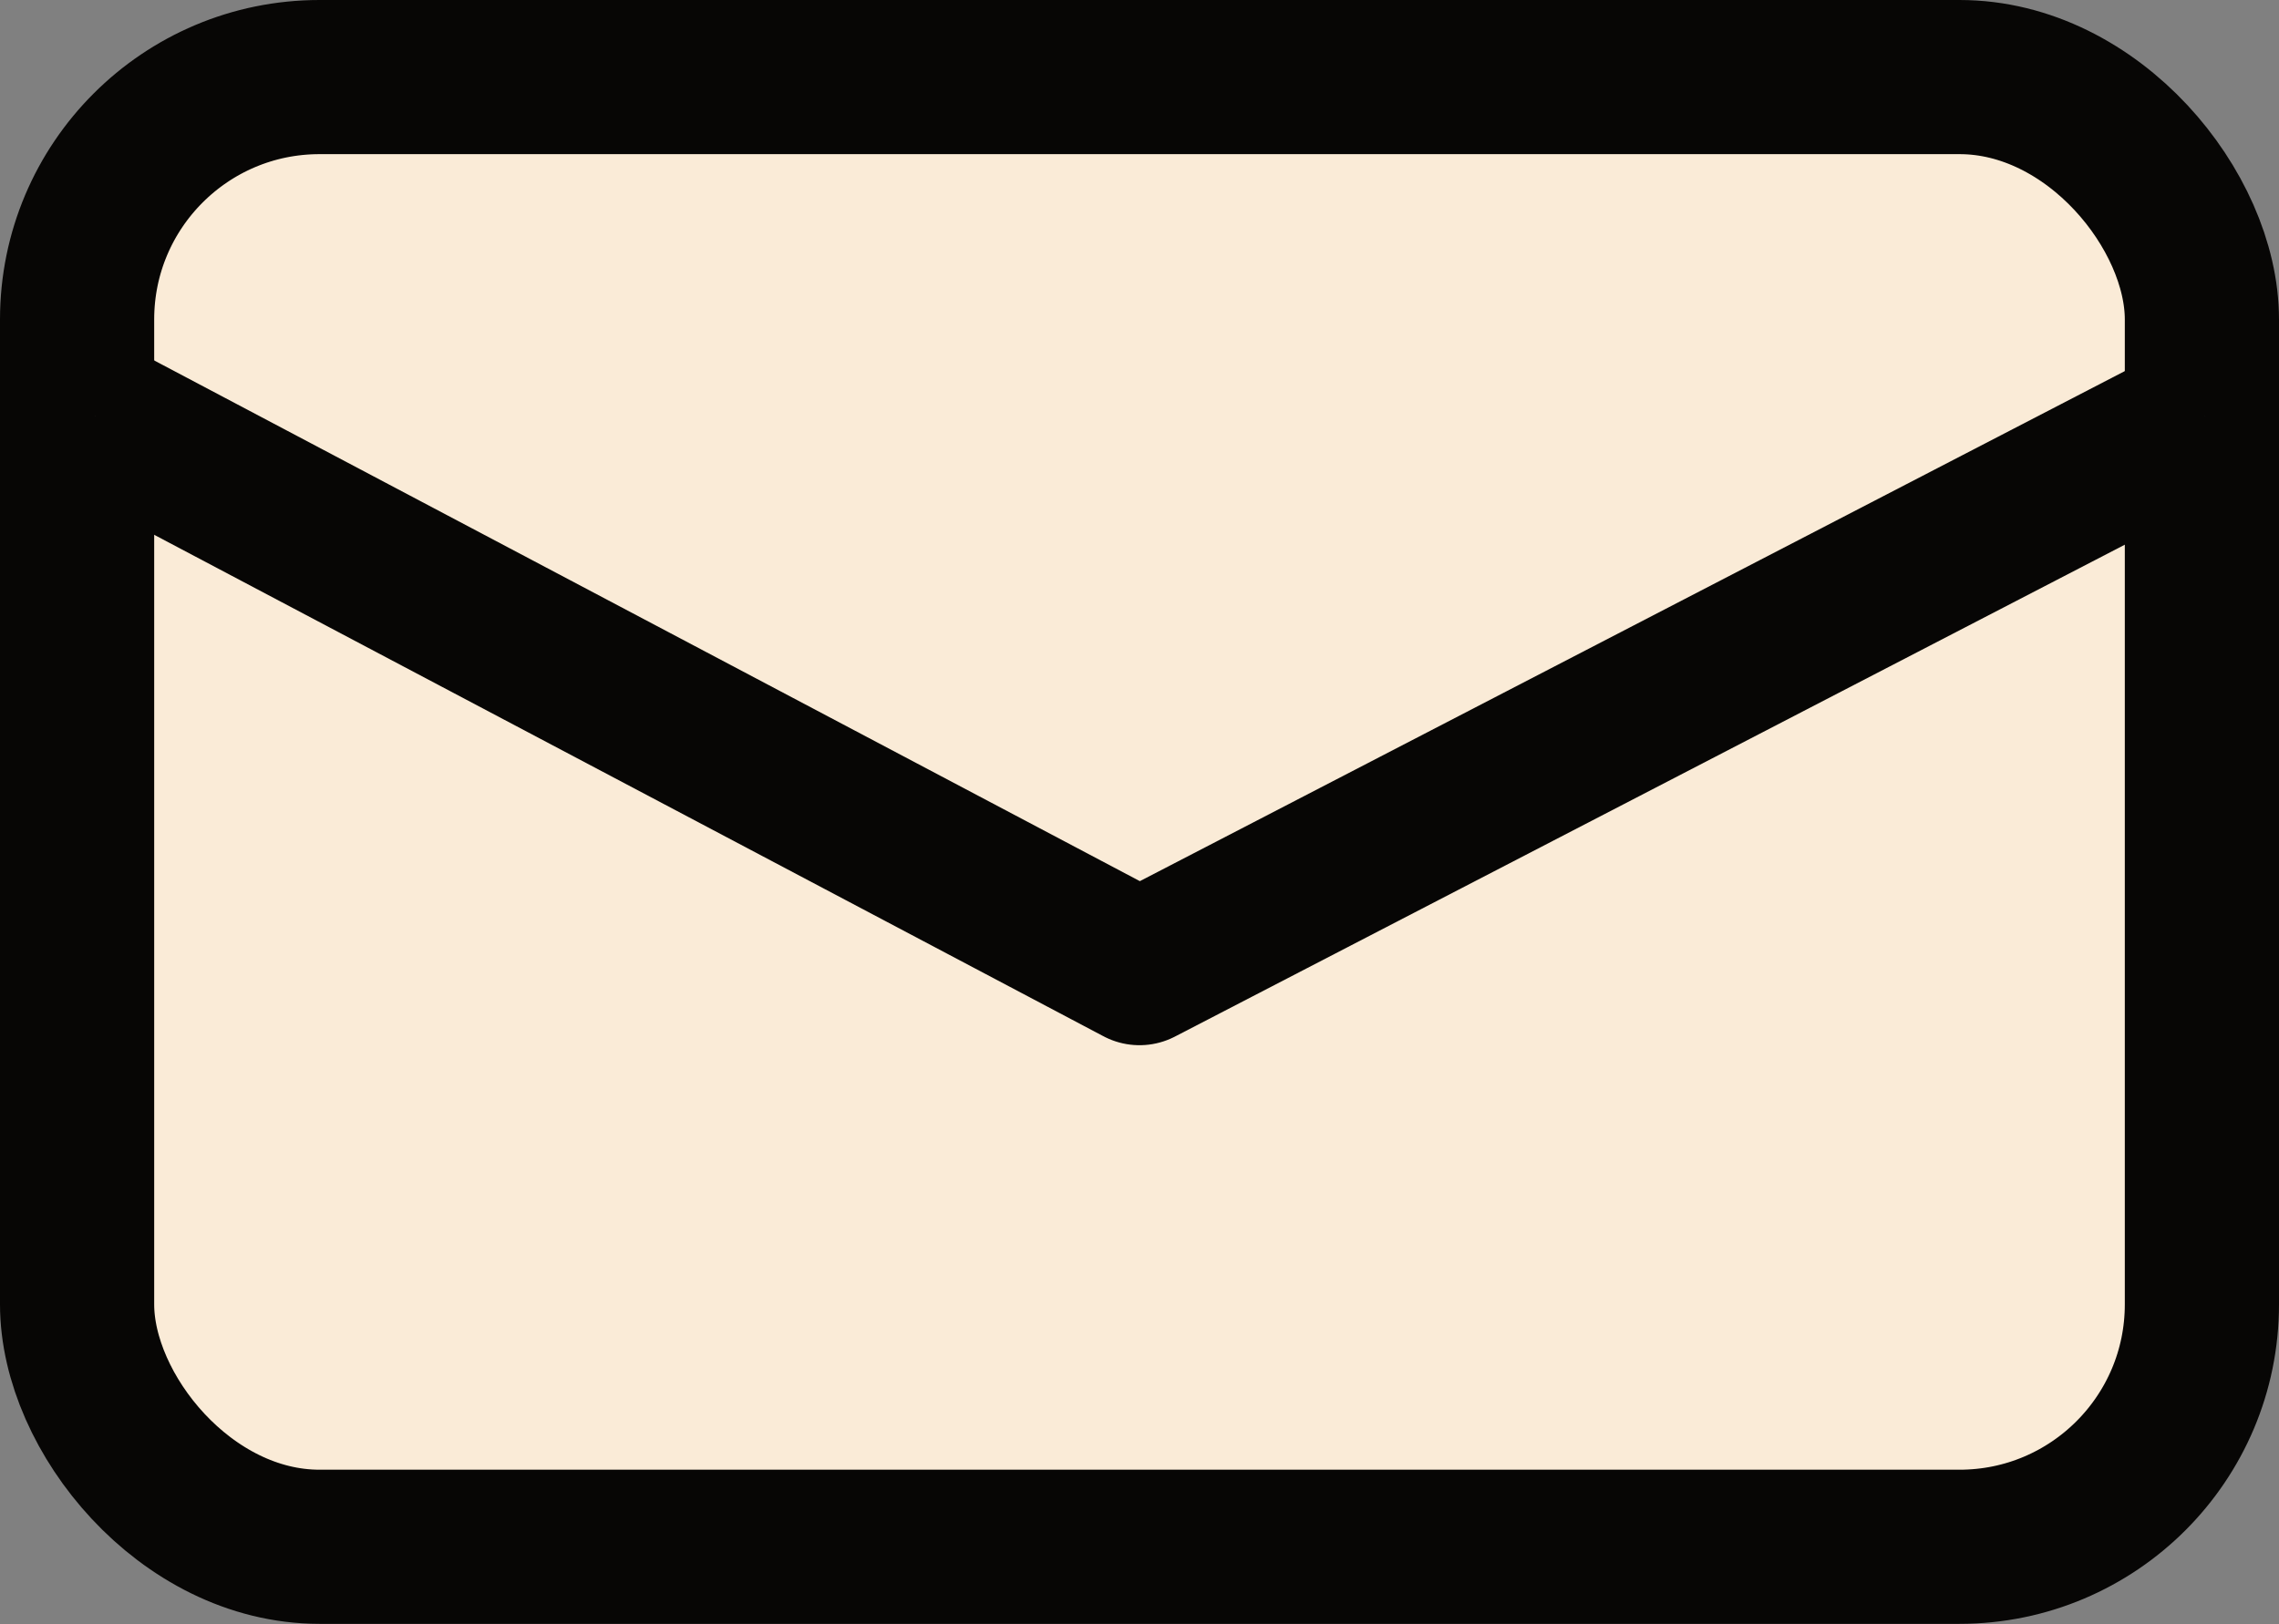
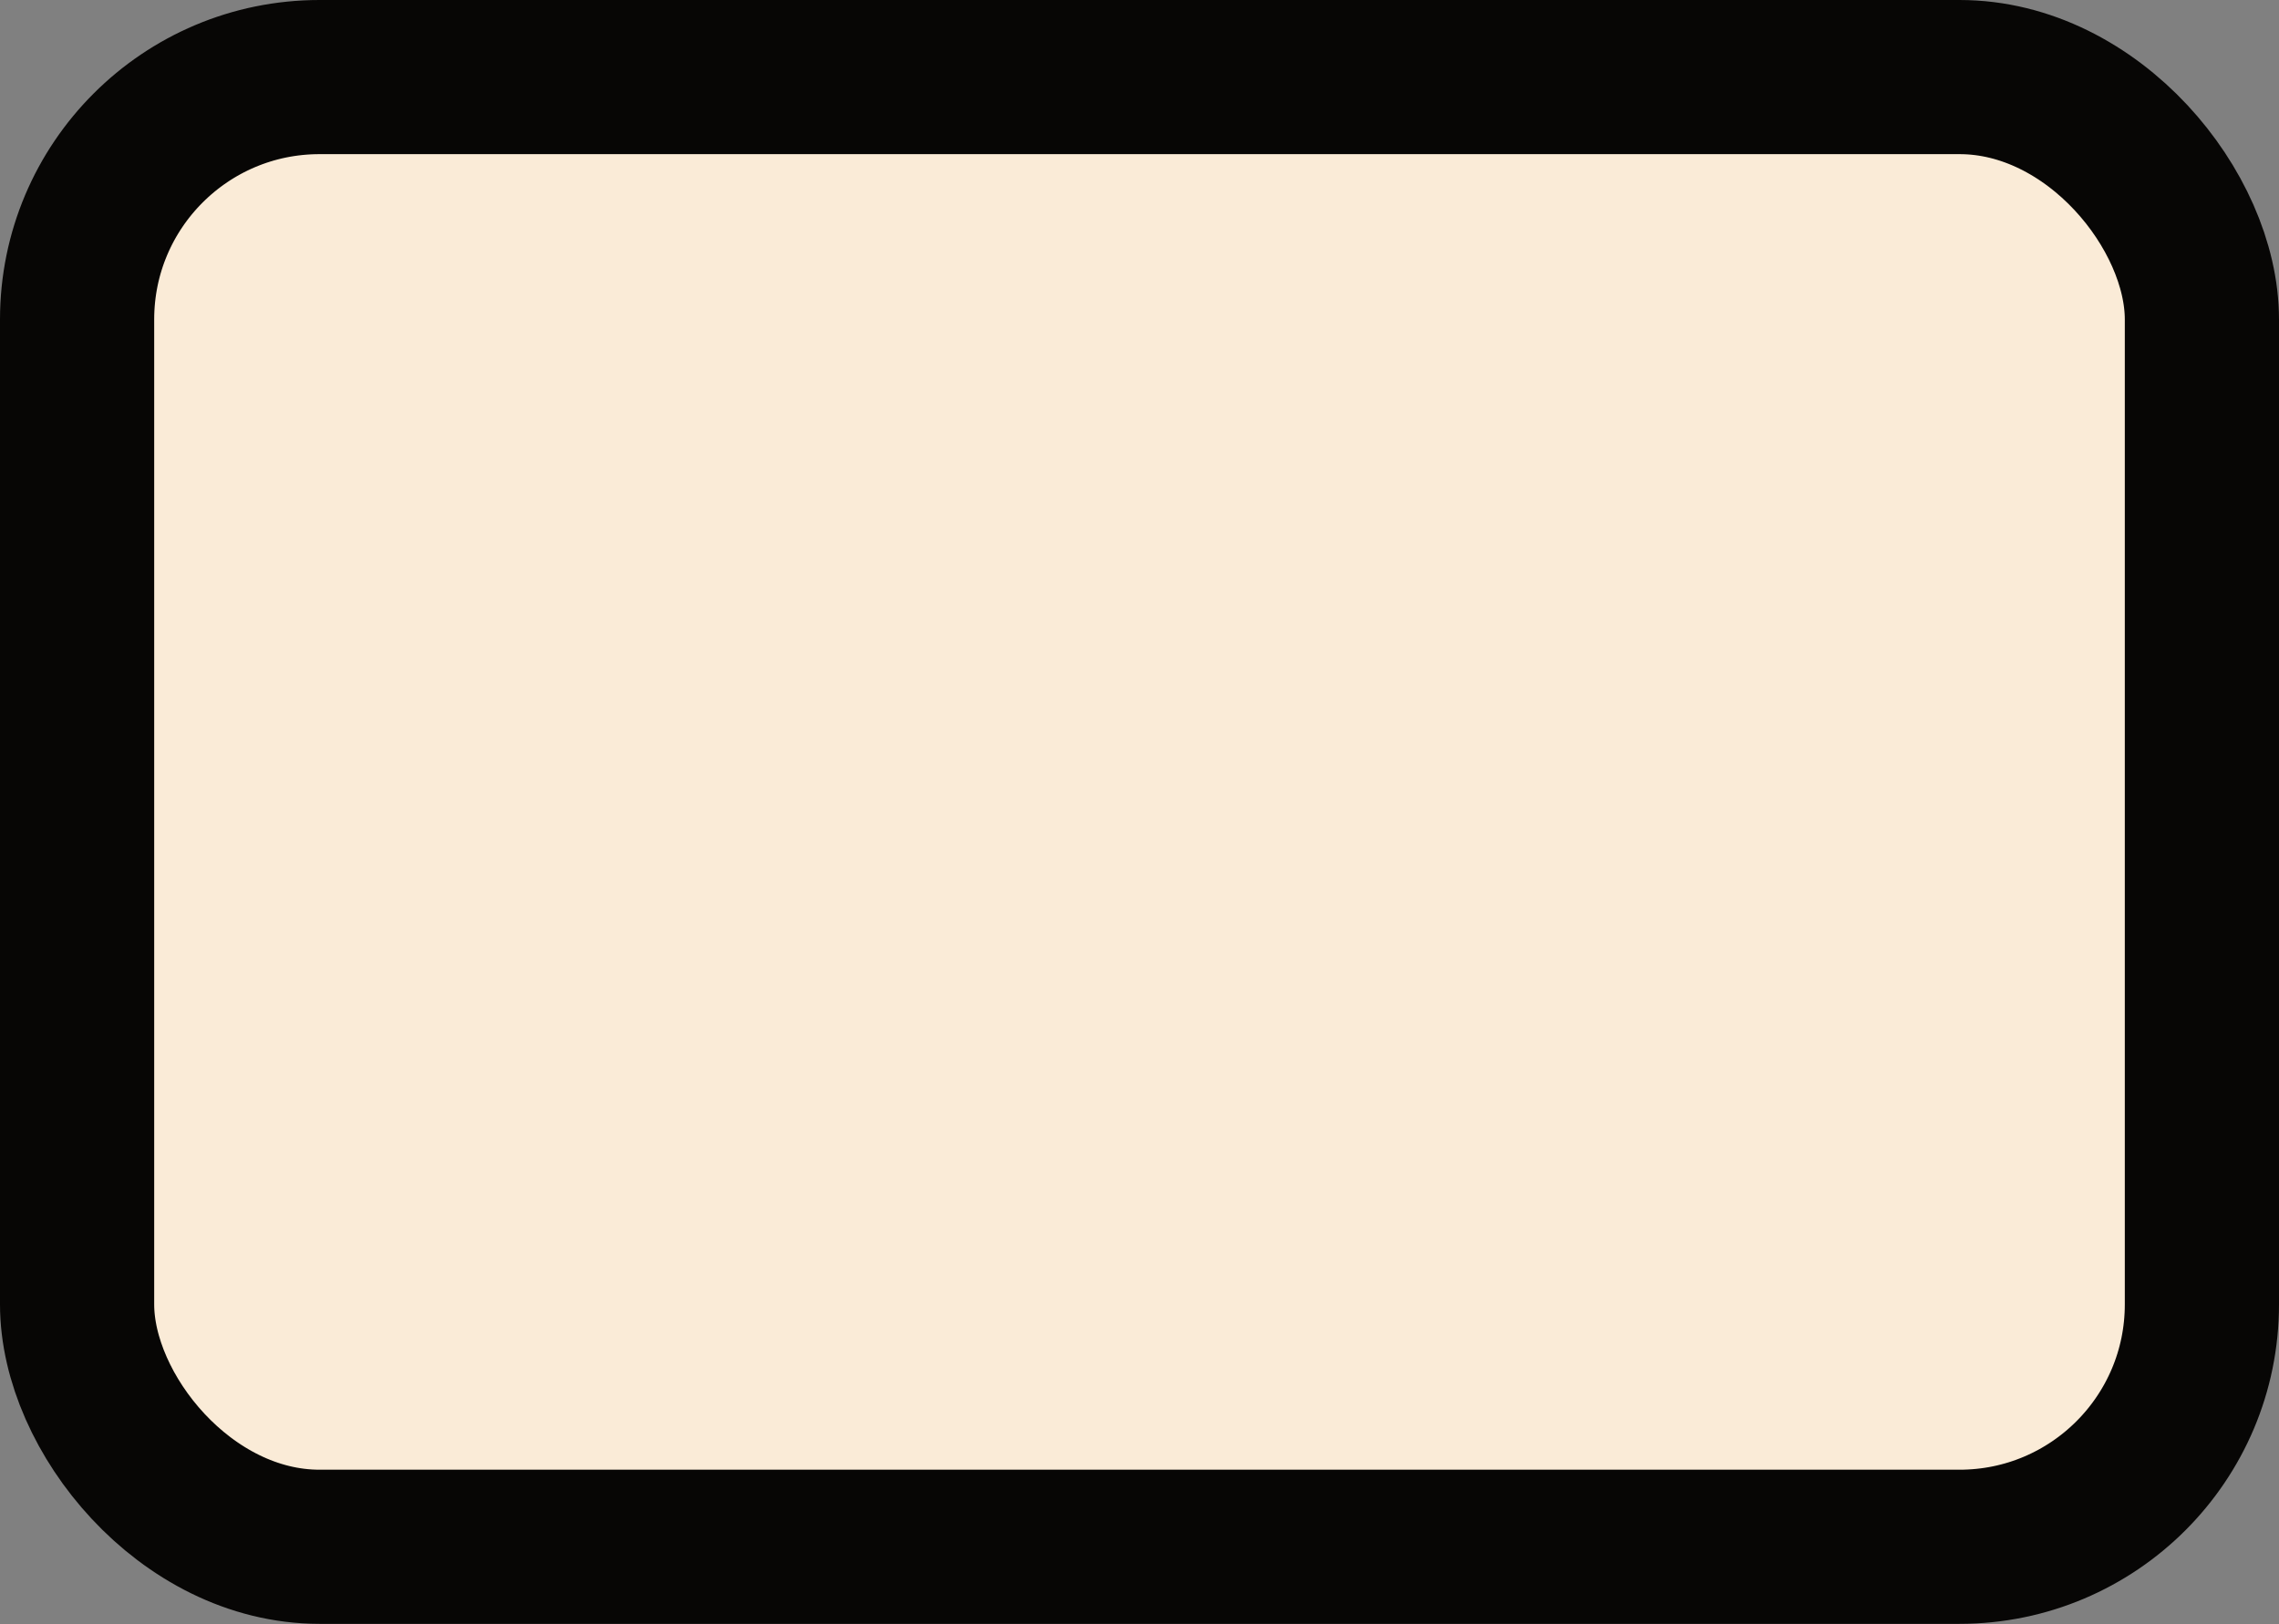
<svg xmlns="http://www.w3.org/2000/svg" width="5.528mm" height="3.941mm" viewBox="0 0 5.528 3.941" version="1.1" id="villagesort-favicon" xml:space="preserve">
  <rect x="0" y="0" width="5.528" height="3.941" fill="#808080" stroke="none" />
  <style id="style1">
.box {
  fill:#fff6d5;
  fill-opacity:1;
  paint-order:normal;
  stroke:#680101;
  stroke-dasharray:none;
  stroke-linecap:butt;
  stroke-linejoin:bevel;
  stroke-opacity:1;
  stroke-width:6;
}
.roof {
  fill:#ca3f32;
  fill-opacity:1;
  paint-order:normal;
  stroke:#6a0101;
  stroke-dasharray:none;
  stroke-linecap:butt;
  stroke-linejoin:miter;
  stroke-opacity:1;
  stroke-width:6;
}
.door {
  fill:#d4aa00;
  fill-opacity:1;
  paint-order:normal;
  stroke:#680101;
  stroke-dasharray:none;
  stroke-linecap:round;
  stroke-linejoin:bevel;
  stroke-opacity:1;
  stroke-width:6;
}
.window {
  fill:#abf9f9;
  fill-opacity:1;
  paint-order:normal;
  stroke:none;
  stroke-dasharray:none;
  stroke-linecap:butt;
  stroke-linejoin:bevel;
  stroke-opacity:1;
  stroke-width:4;
}
</style>
  <defs id="defs1" />
  <g id="layer1" transform="translate(-44.936,-161.917)">
    <rect style="fill:#faebd7;fill-opacity:1;stroke:#070605;stroke-width:0.374;stroke-linecap:square;stroke-linejoin:round;stroke-dasharray:none;stroke-opacity:1;paint-order:normal" id="rect2" width="5.154" height="3.566" x="45.123" y="162.104" ry="0.588" />
-     <path style="fill:#faebd7;fill-opacity:1;stroke:#070605;stroke-width:0.374;stroke-linecap:butt;stroke-linejoin:round;stroke-dasharray:none;stroke-opacity:1;paint-order:normal" d="m 45.166,162.927 2.534,1.339 2.585,-1.339" id="path2" />
  </g>
</svg>